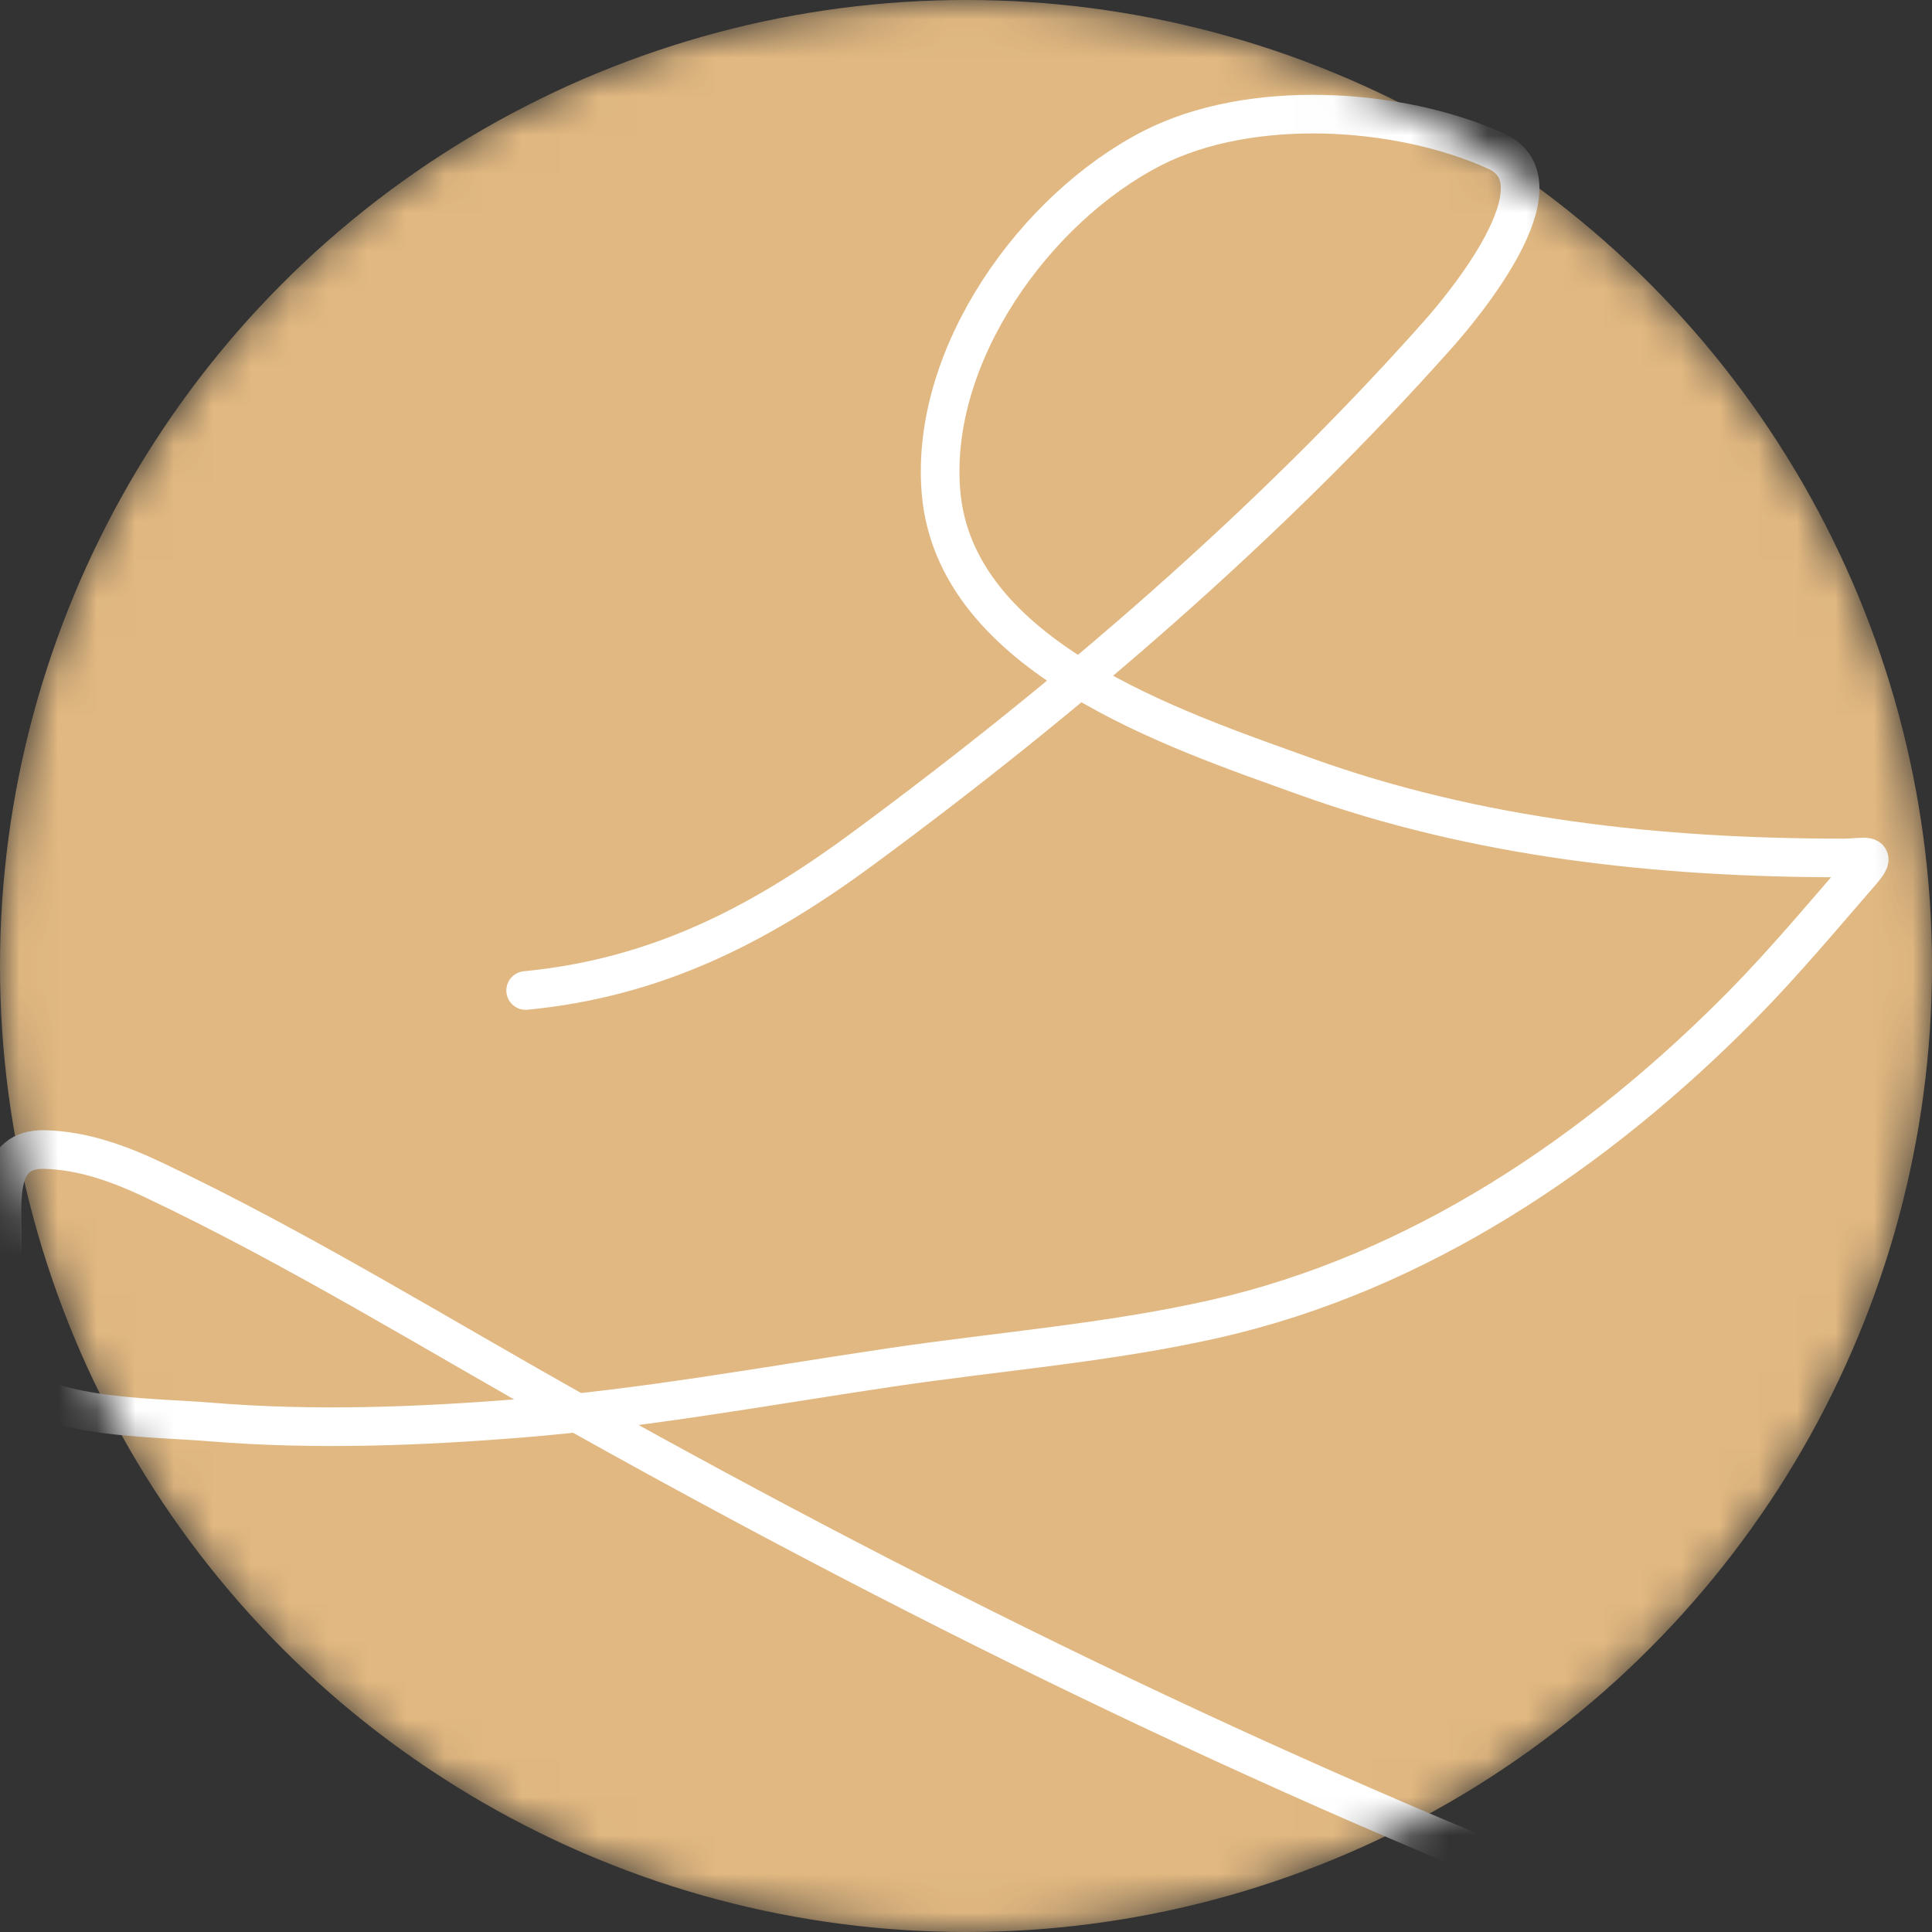
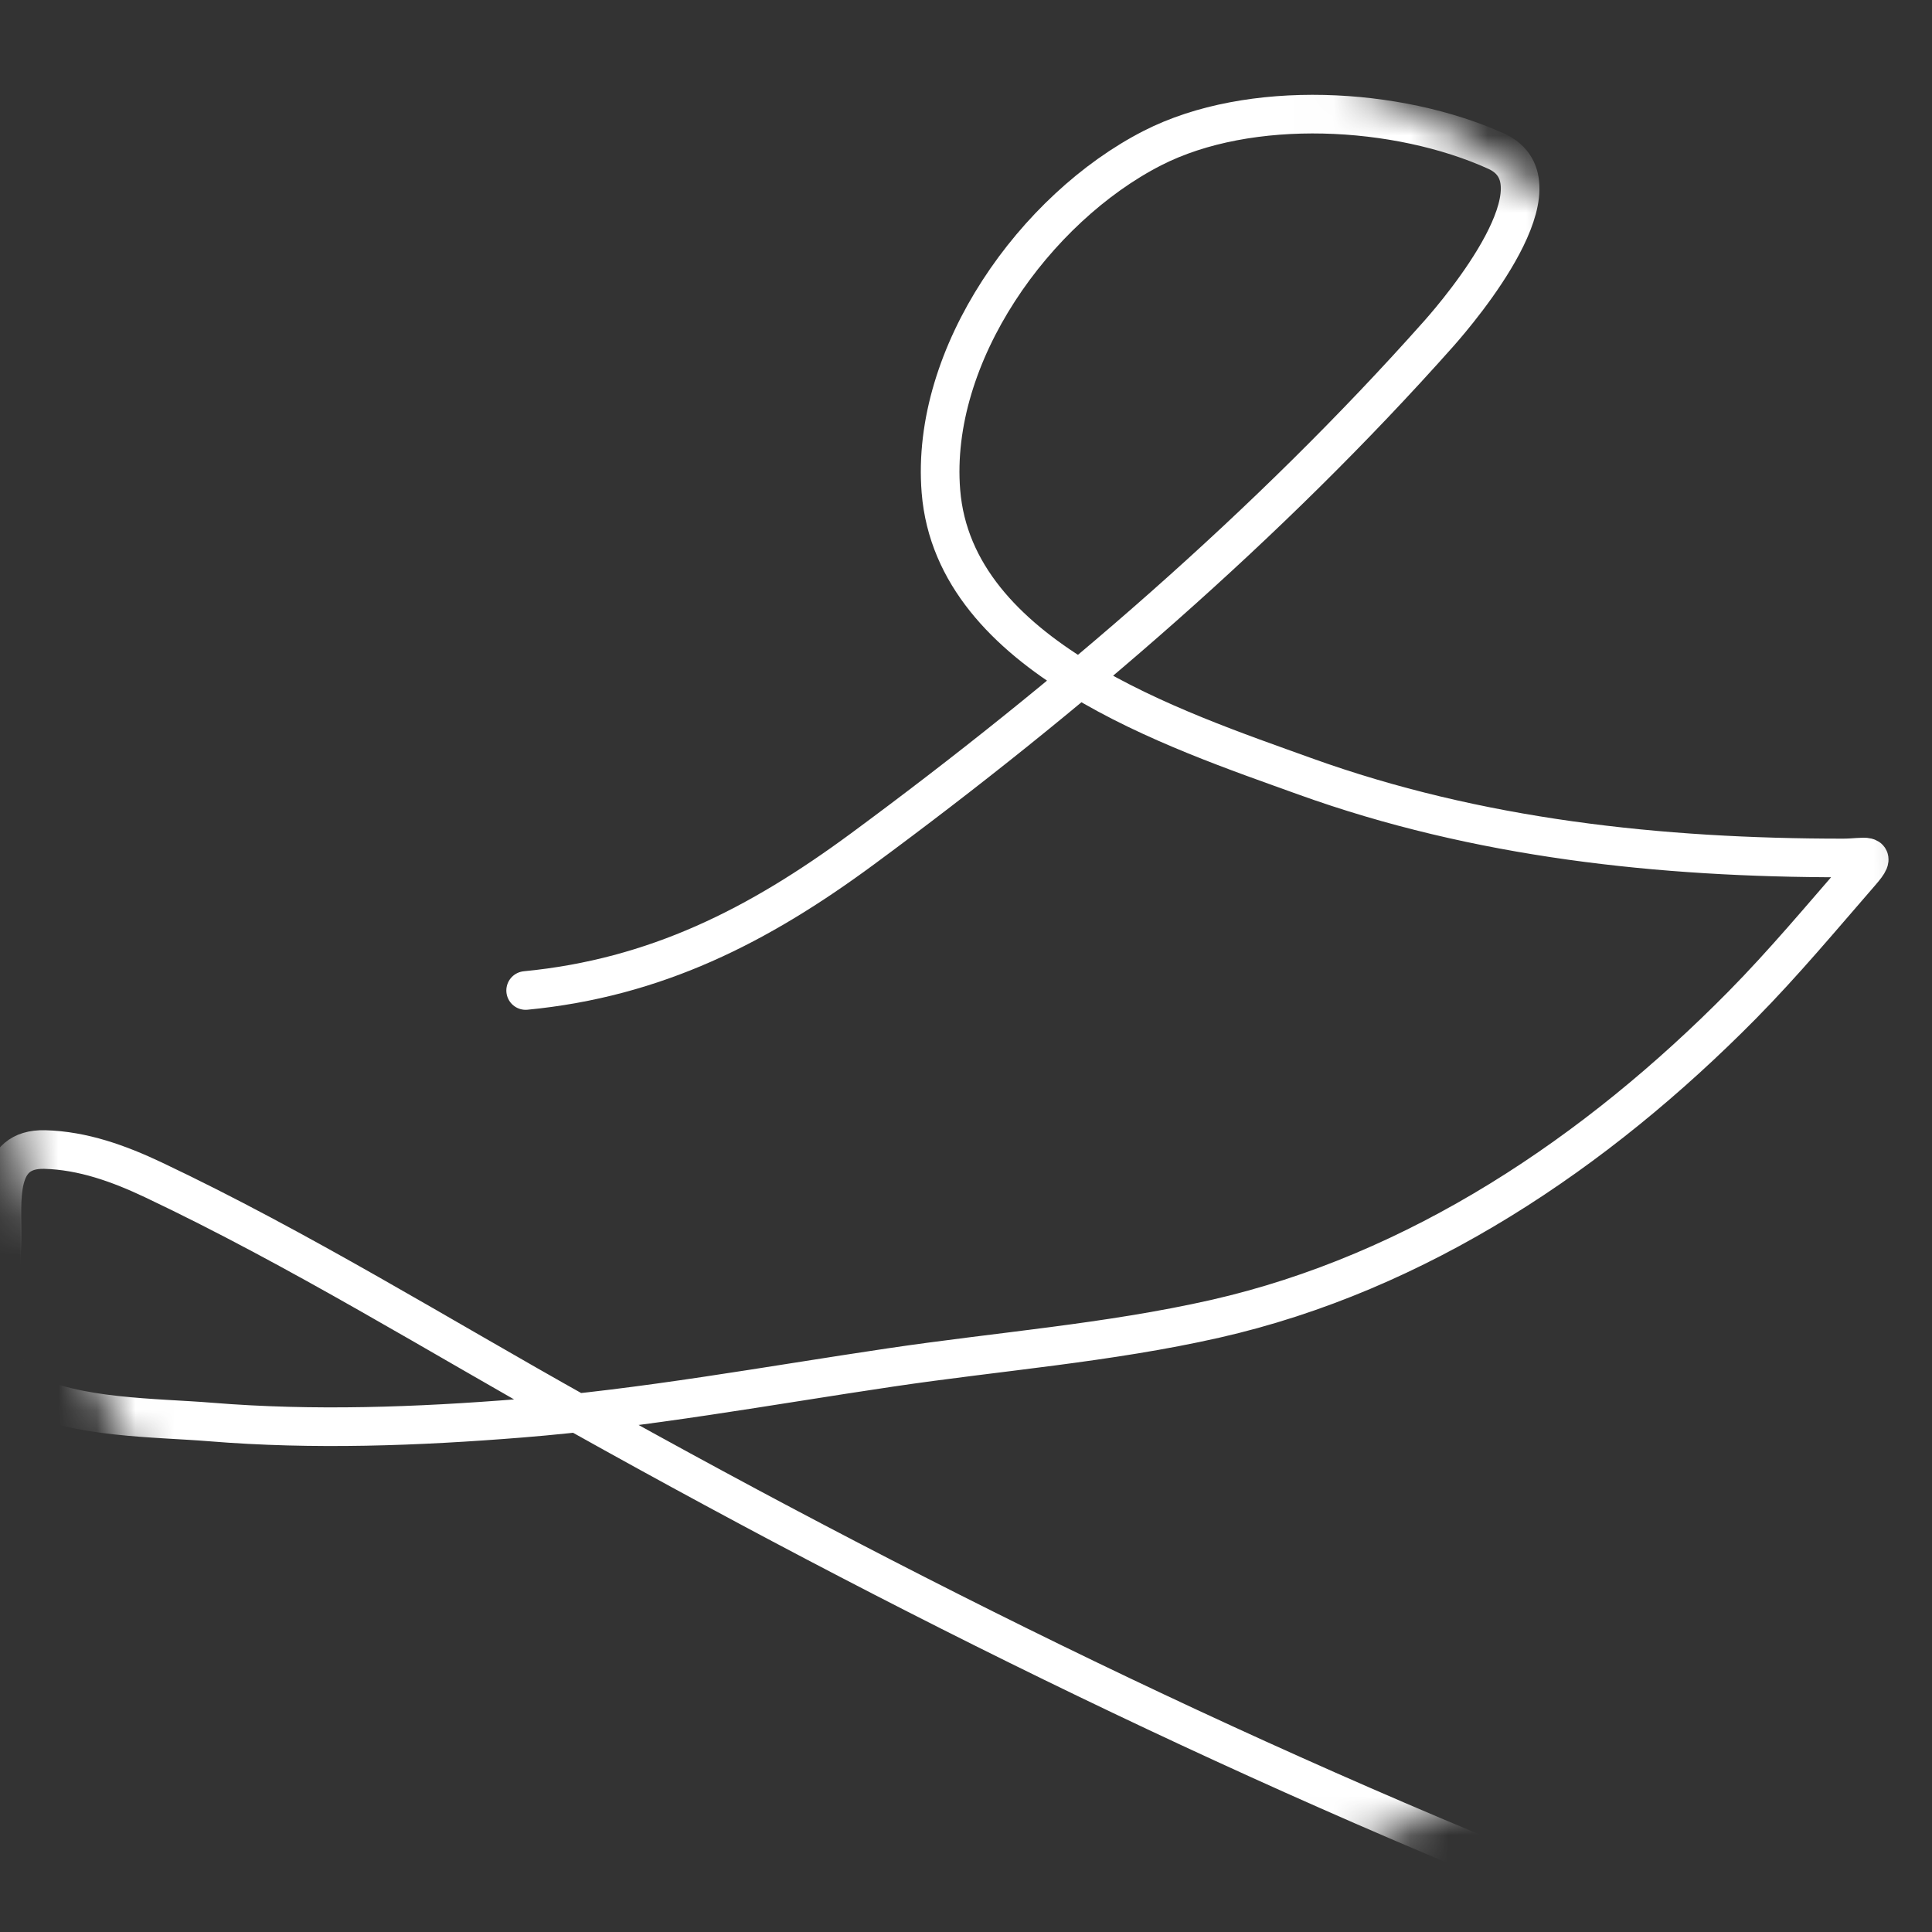
<svg xmlns="http://www.w3.org/2000/svg" width="50" height="50" viewBox="0 0 50 50" fill="none">
  <rect x="0" y="0" width="50" height="50" fill="#333333" stroke="none" />
  <mask id="mask0_47_19" style="mask-type:alpha" maskUnits="userSpaceOnUse" x="0" y="0" width="50" height="50">
    <circle cx="25" cy="25" r="25" fill="#E1B881" />
  </mask>
  <g mask="url(#mask0_47_19)">
-     <circle cx="25" cy="25" r="25" fill="#E1B881" />
    <path d="M13.604 25.634C16.974 25.308 19.631 23.952 22.312 21.976C27.629 18.057 32.842 13.578 37.233 8.637C37.819 7.976 40.548 4.737 38.719 3.911C36.169 2.758 32.339 2.545 29.82 3.835C26.797 5.383 24.067 9.17 24.351 12.715C24.696 17.009 30.42 18.883 33.765 20.089C38.24 21.702 42.968 22.204 47.694 22.204C48.28 22.204 48.629 22.037 48.151 22.585C47.146 23.742 46.161 24.923 45.084 26.015C41.325 29.823 36.708 32.94 31.44 34.133C28.676 34.758 25.834 34.975 23.037 35.391C19.849 35.864 16.687 36.447 13.471 36.705C10.808 36.919 8.114 37.019 5.448 36.801C4.05 36.686 1.94 36.709 0.646 36.019C-0.37 35.477 0.05 32.925 0.056 32.056C0.063 31.077 -0.132 29.716 1.161 29.75C2.145 29.776 3.08 30.114 3.962 30.531C7.751 32.325 11.359 34.567 15.014 36.61C24.246 41.771 33.596 46.326 43.483 50.082C45.368 50.798 47.319 51.899 49.276 52.388" stroke="white" stroke-linecap="round" />
  </g>
</svg>